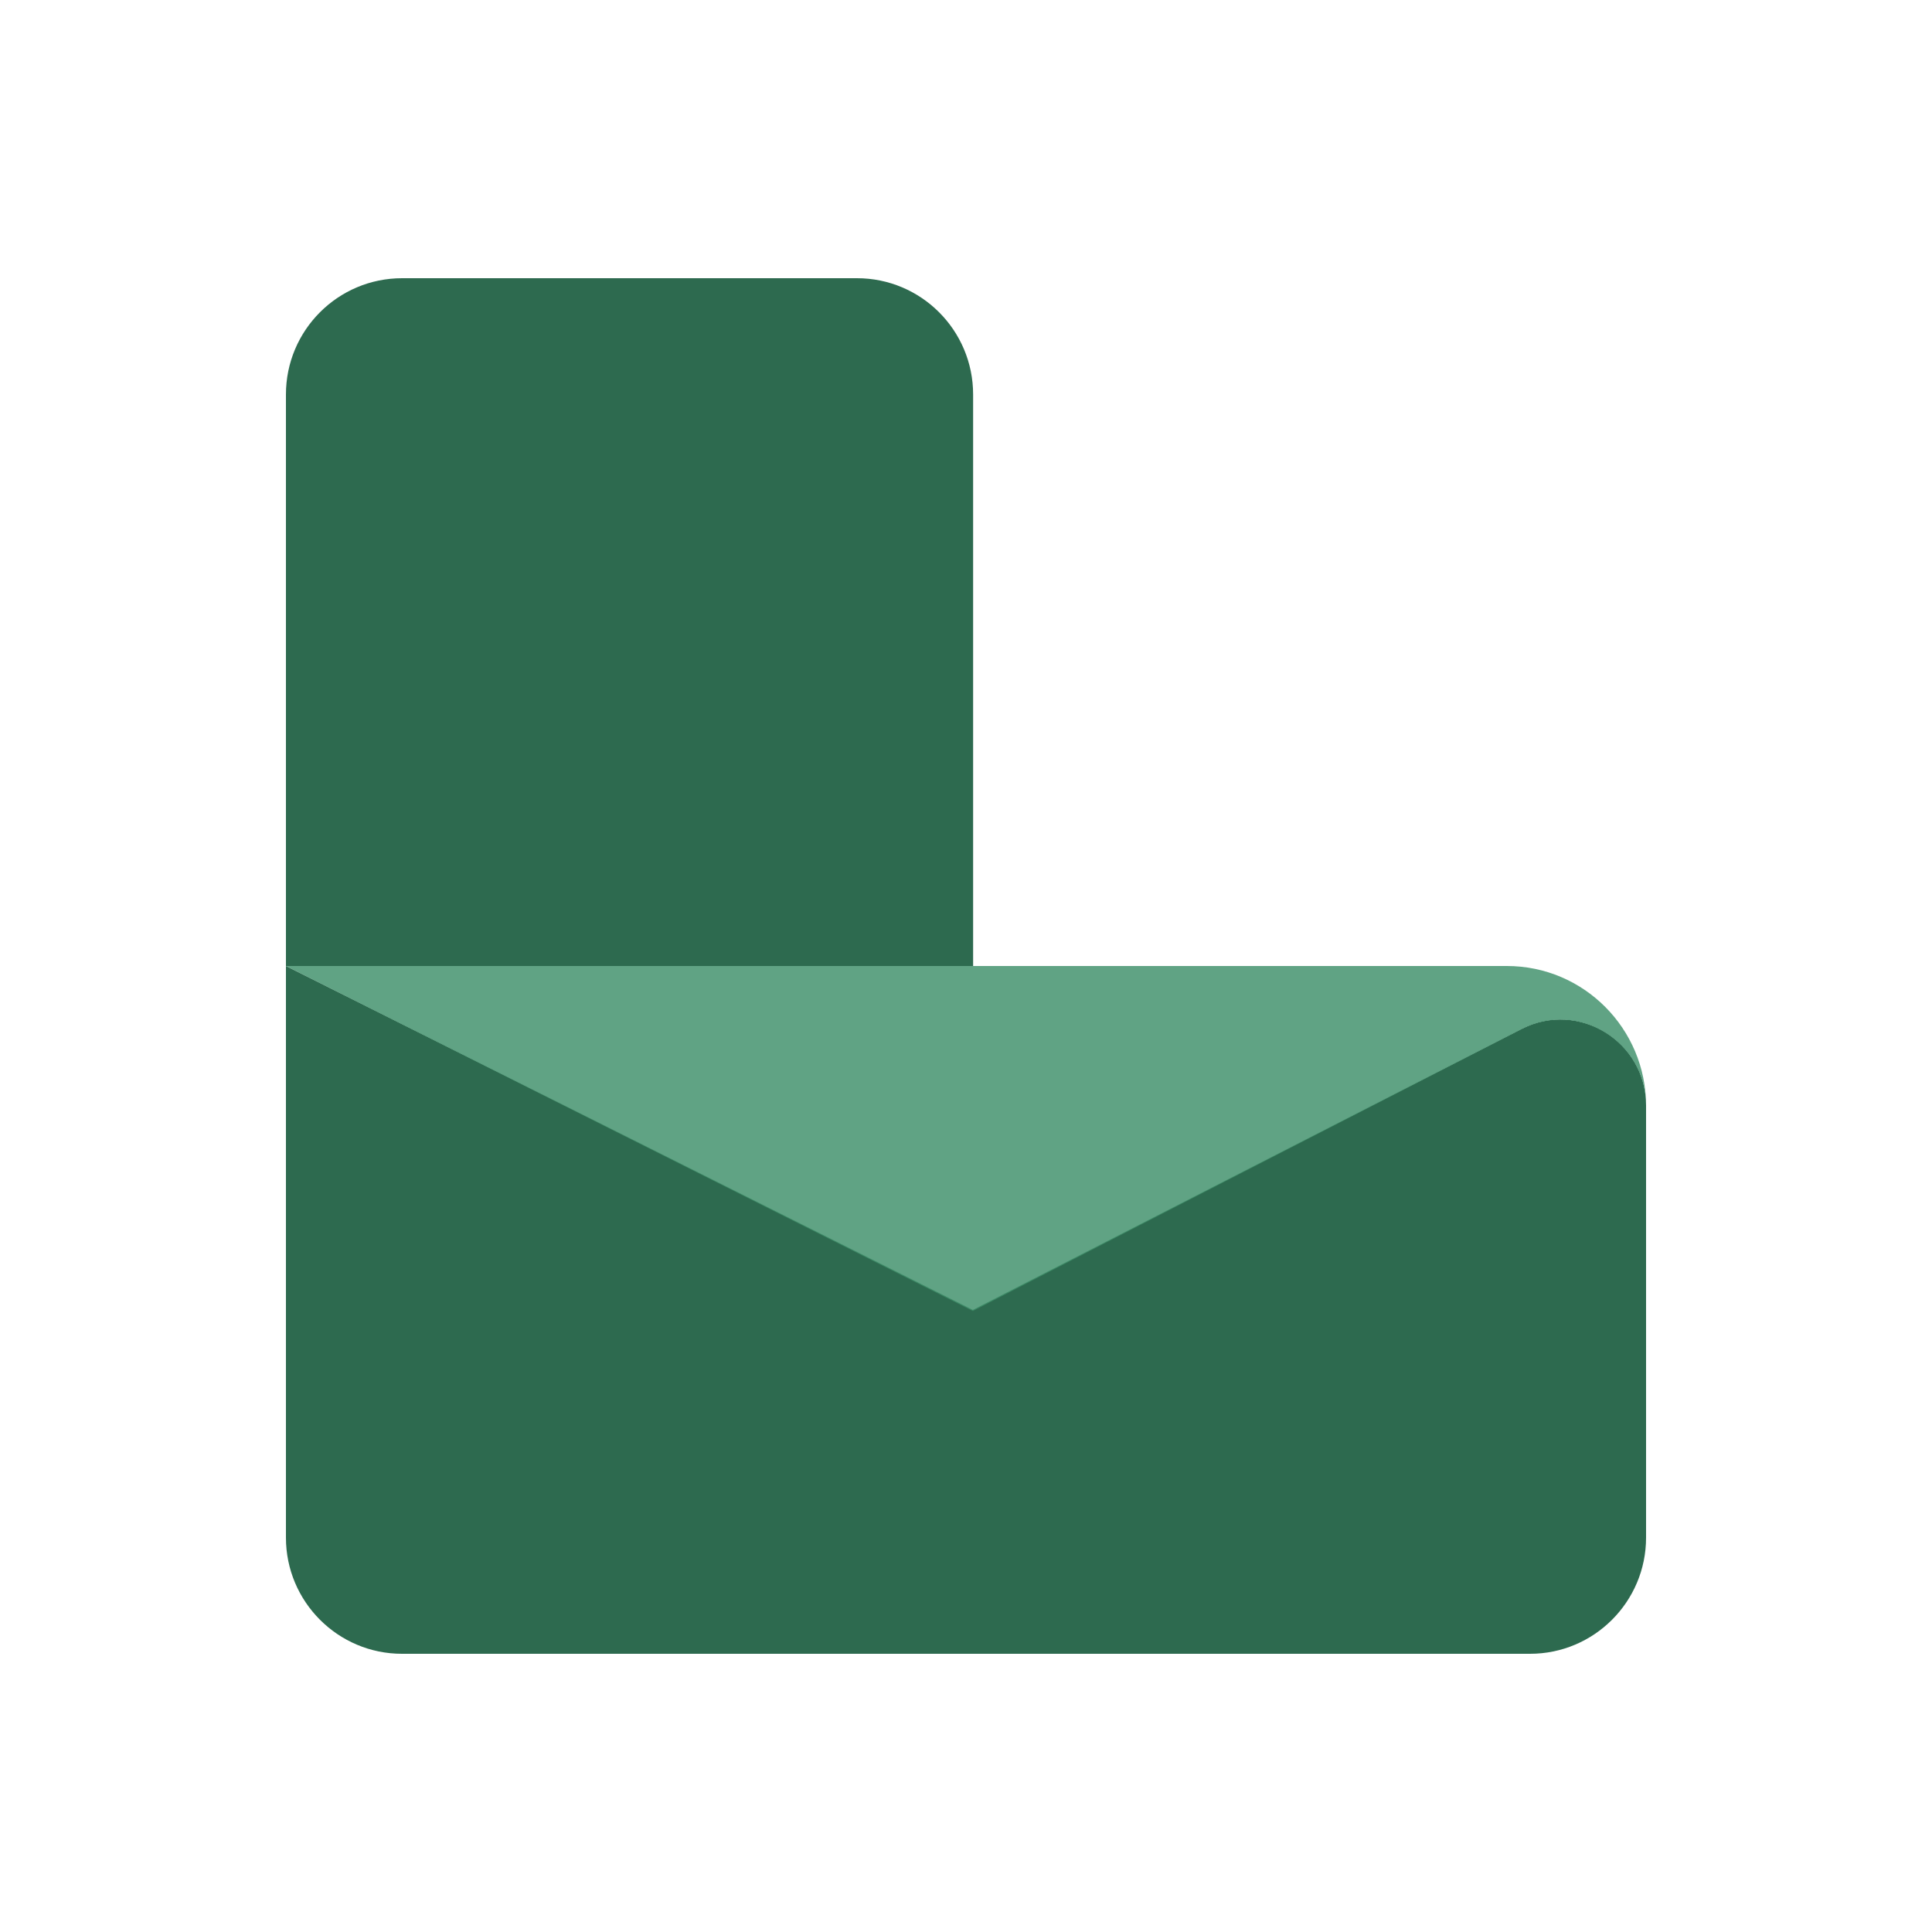
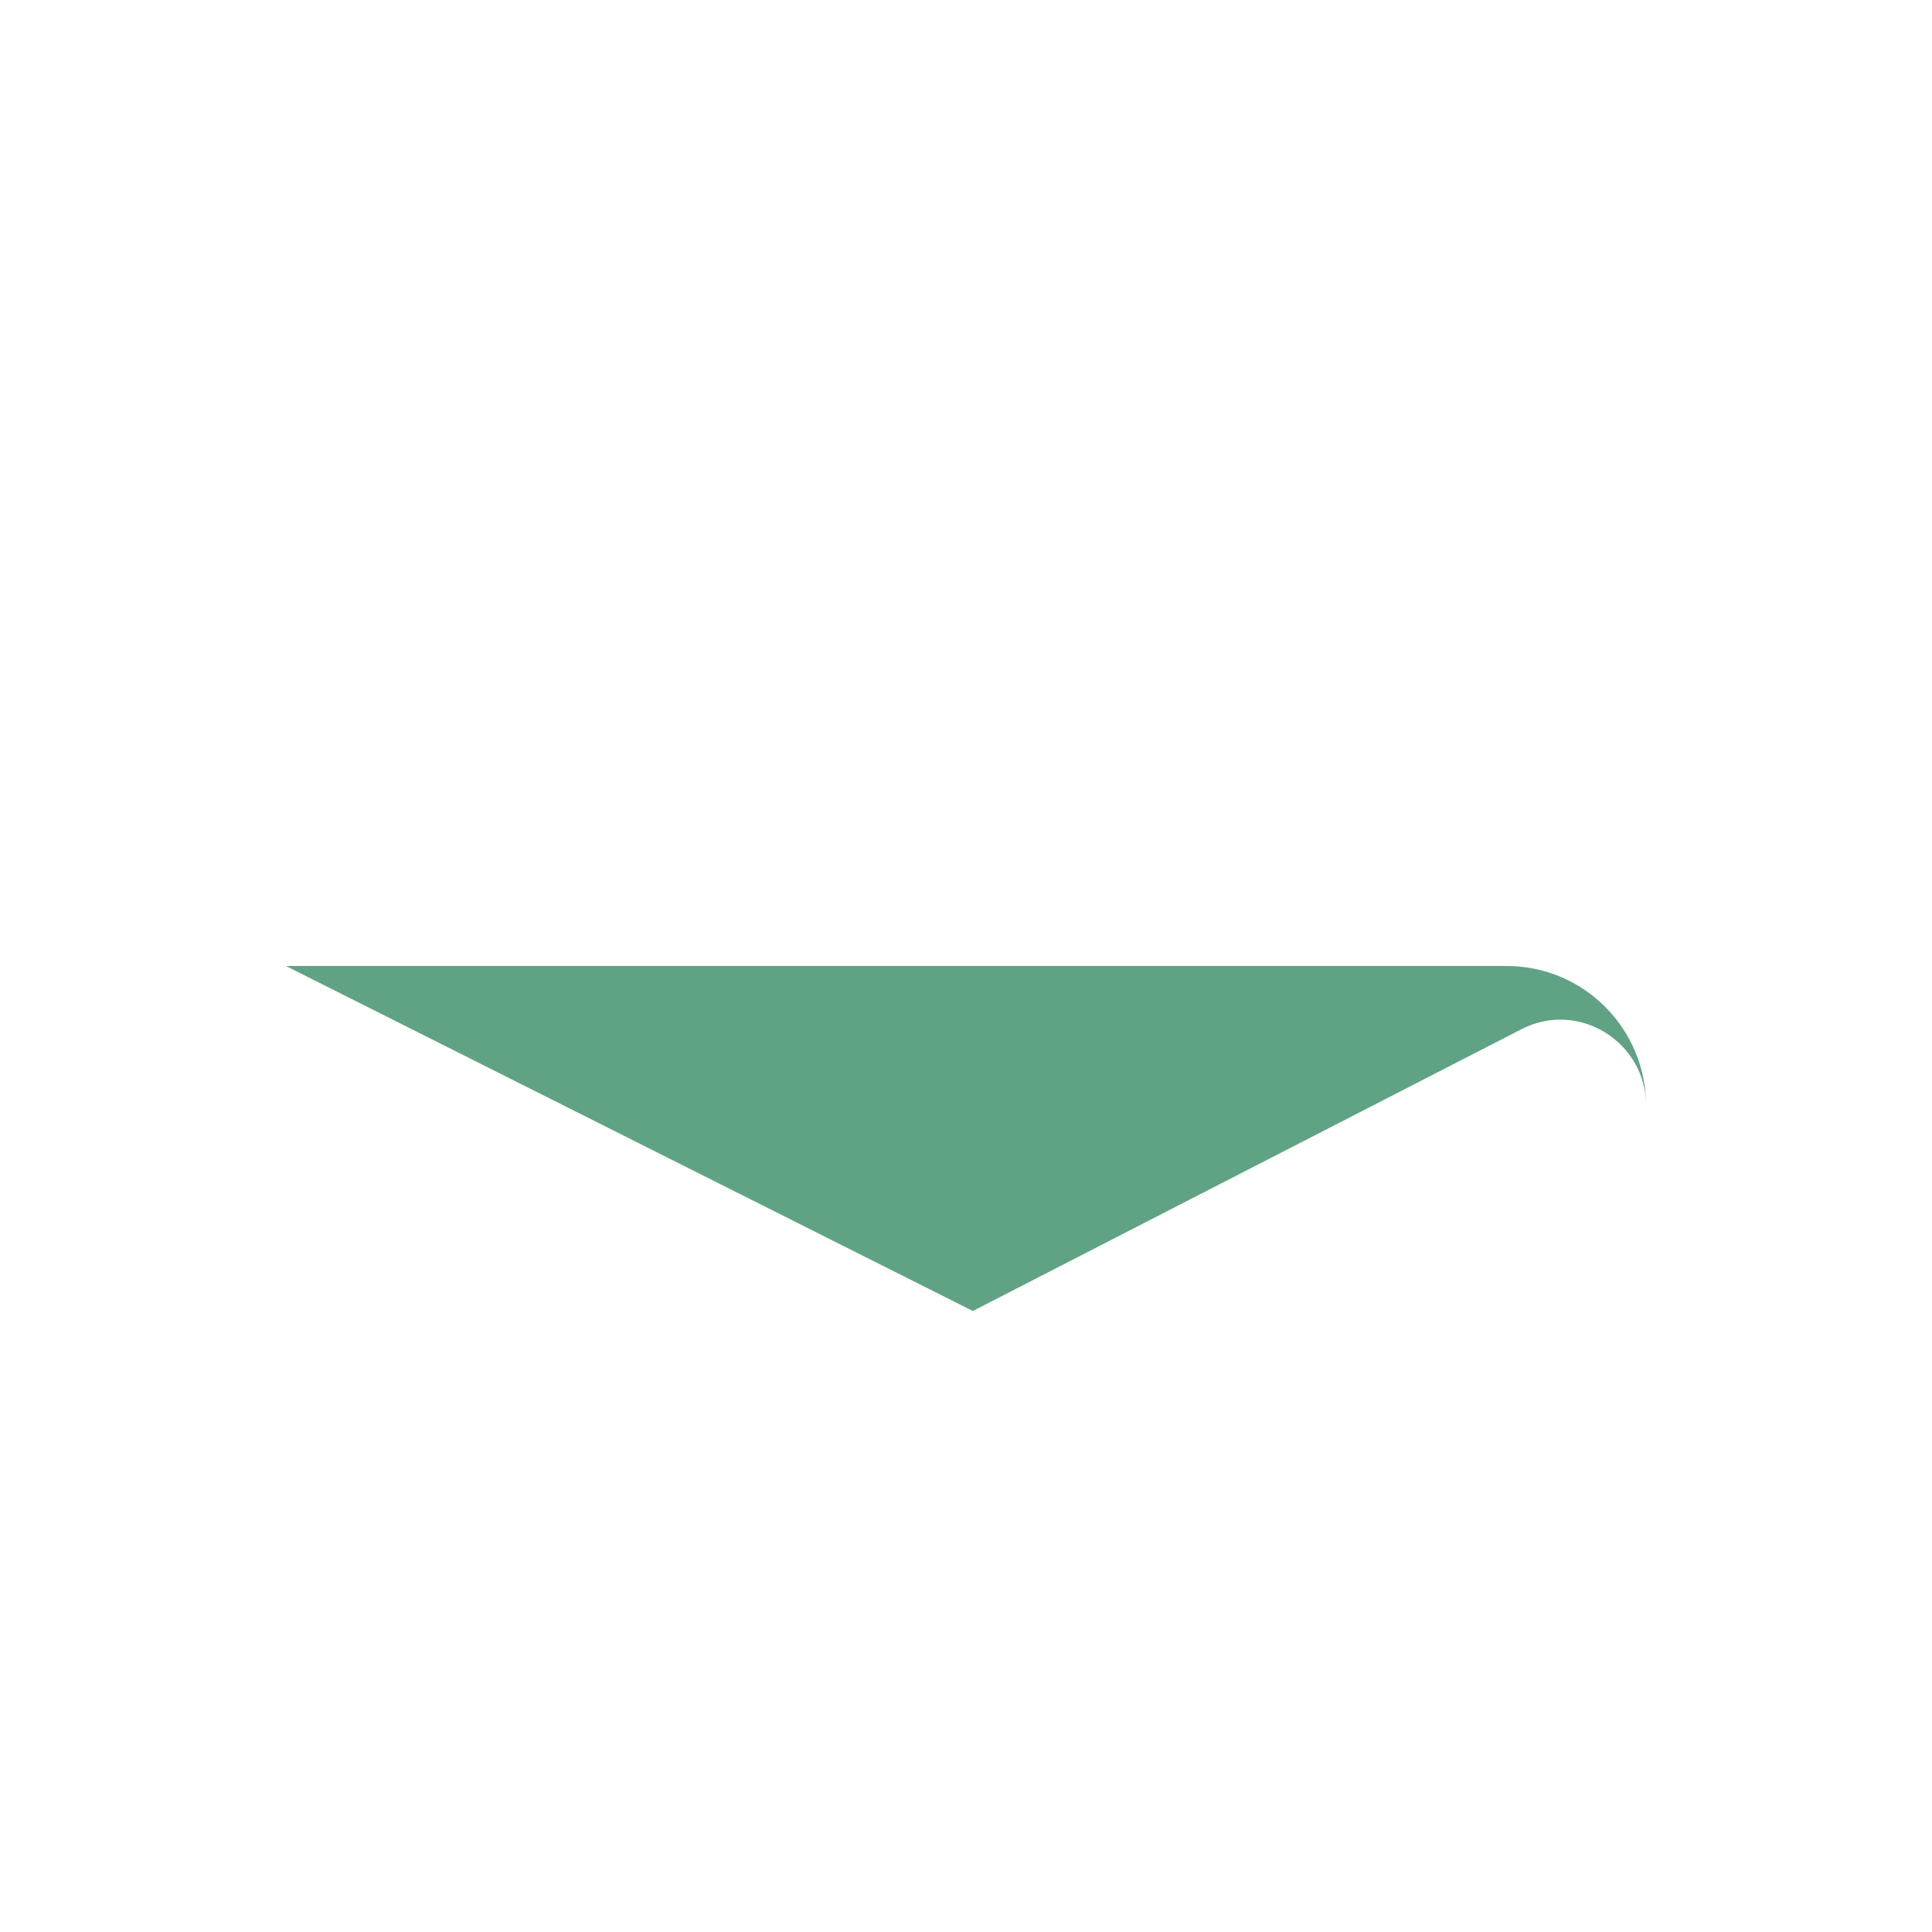
<svg xmlns="http://www.w3.org/2000/svg" height="500px" version="1.1" viewBox="0 0 500 500" width="500px">
  <defs>
-     <path d="M0,0 L500,0 L500,500 L0,500 L0,0 Z" id="path-1" />
+     <path d="M0,0 L500,500 L0,500 L0,0 Z" id="path-1" />
  </defs>
  <g fill="none" fill-rule="evenodd" id="Logo-clear-(square)" stroke="none" stroke-width="1">
    <g id="Group-21-Copy" transform="translate(74, 72)">
-       <path d="M352,214.076 L352,325.937 C352,342.521 338.538,356 321.974,356 L30.026,356 C13.462,356 0,342.521 0,325.937 L0,178 L177.769,267 L319.862,194.254 C334.578,186.788 352,197.558 352,214.076" fill="#2D6A4F" id="Fill-18" />
-       <path d="M177.843,30.096 L177.843,178 L0,178 L0,30.096 C0,13.472 13.46,0 30.07,0 L147.773,0 C164.383,0 177.843,13.472 177.843,30.096" fill="#2D6A4F" id="Fill-19" />
      <path d="M352,214.19 L352,214.19 C352,197.62 334.578,186.816 319.862,194.305 L177.769,267.283 L0,178 L315.969,178 C335.865,178 352,194.206 352,214.19" fill="#40916C" fill-opacity="0.829" id="Fill-20" />
    </g>
  </g>
</svg>